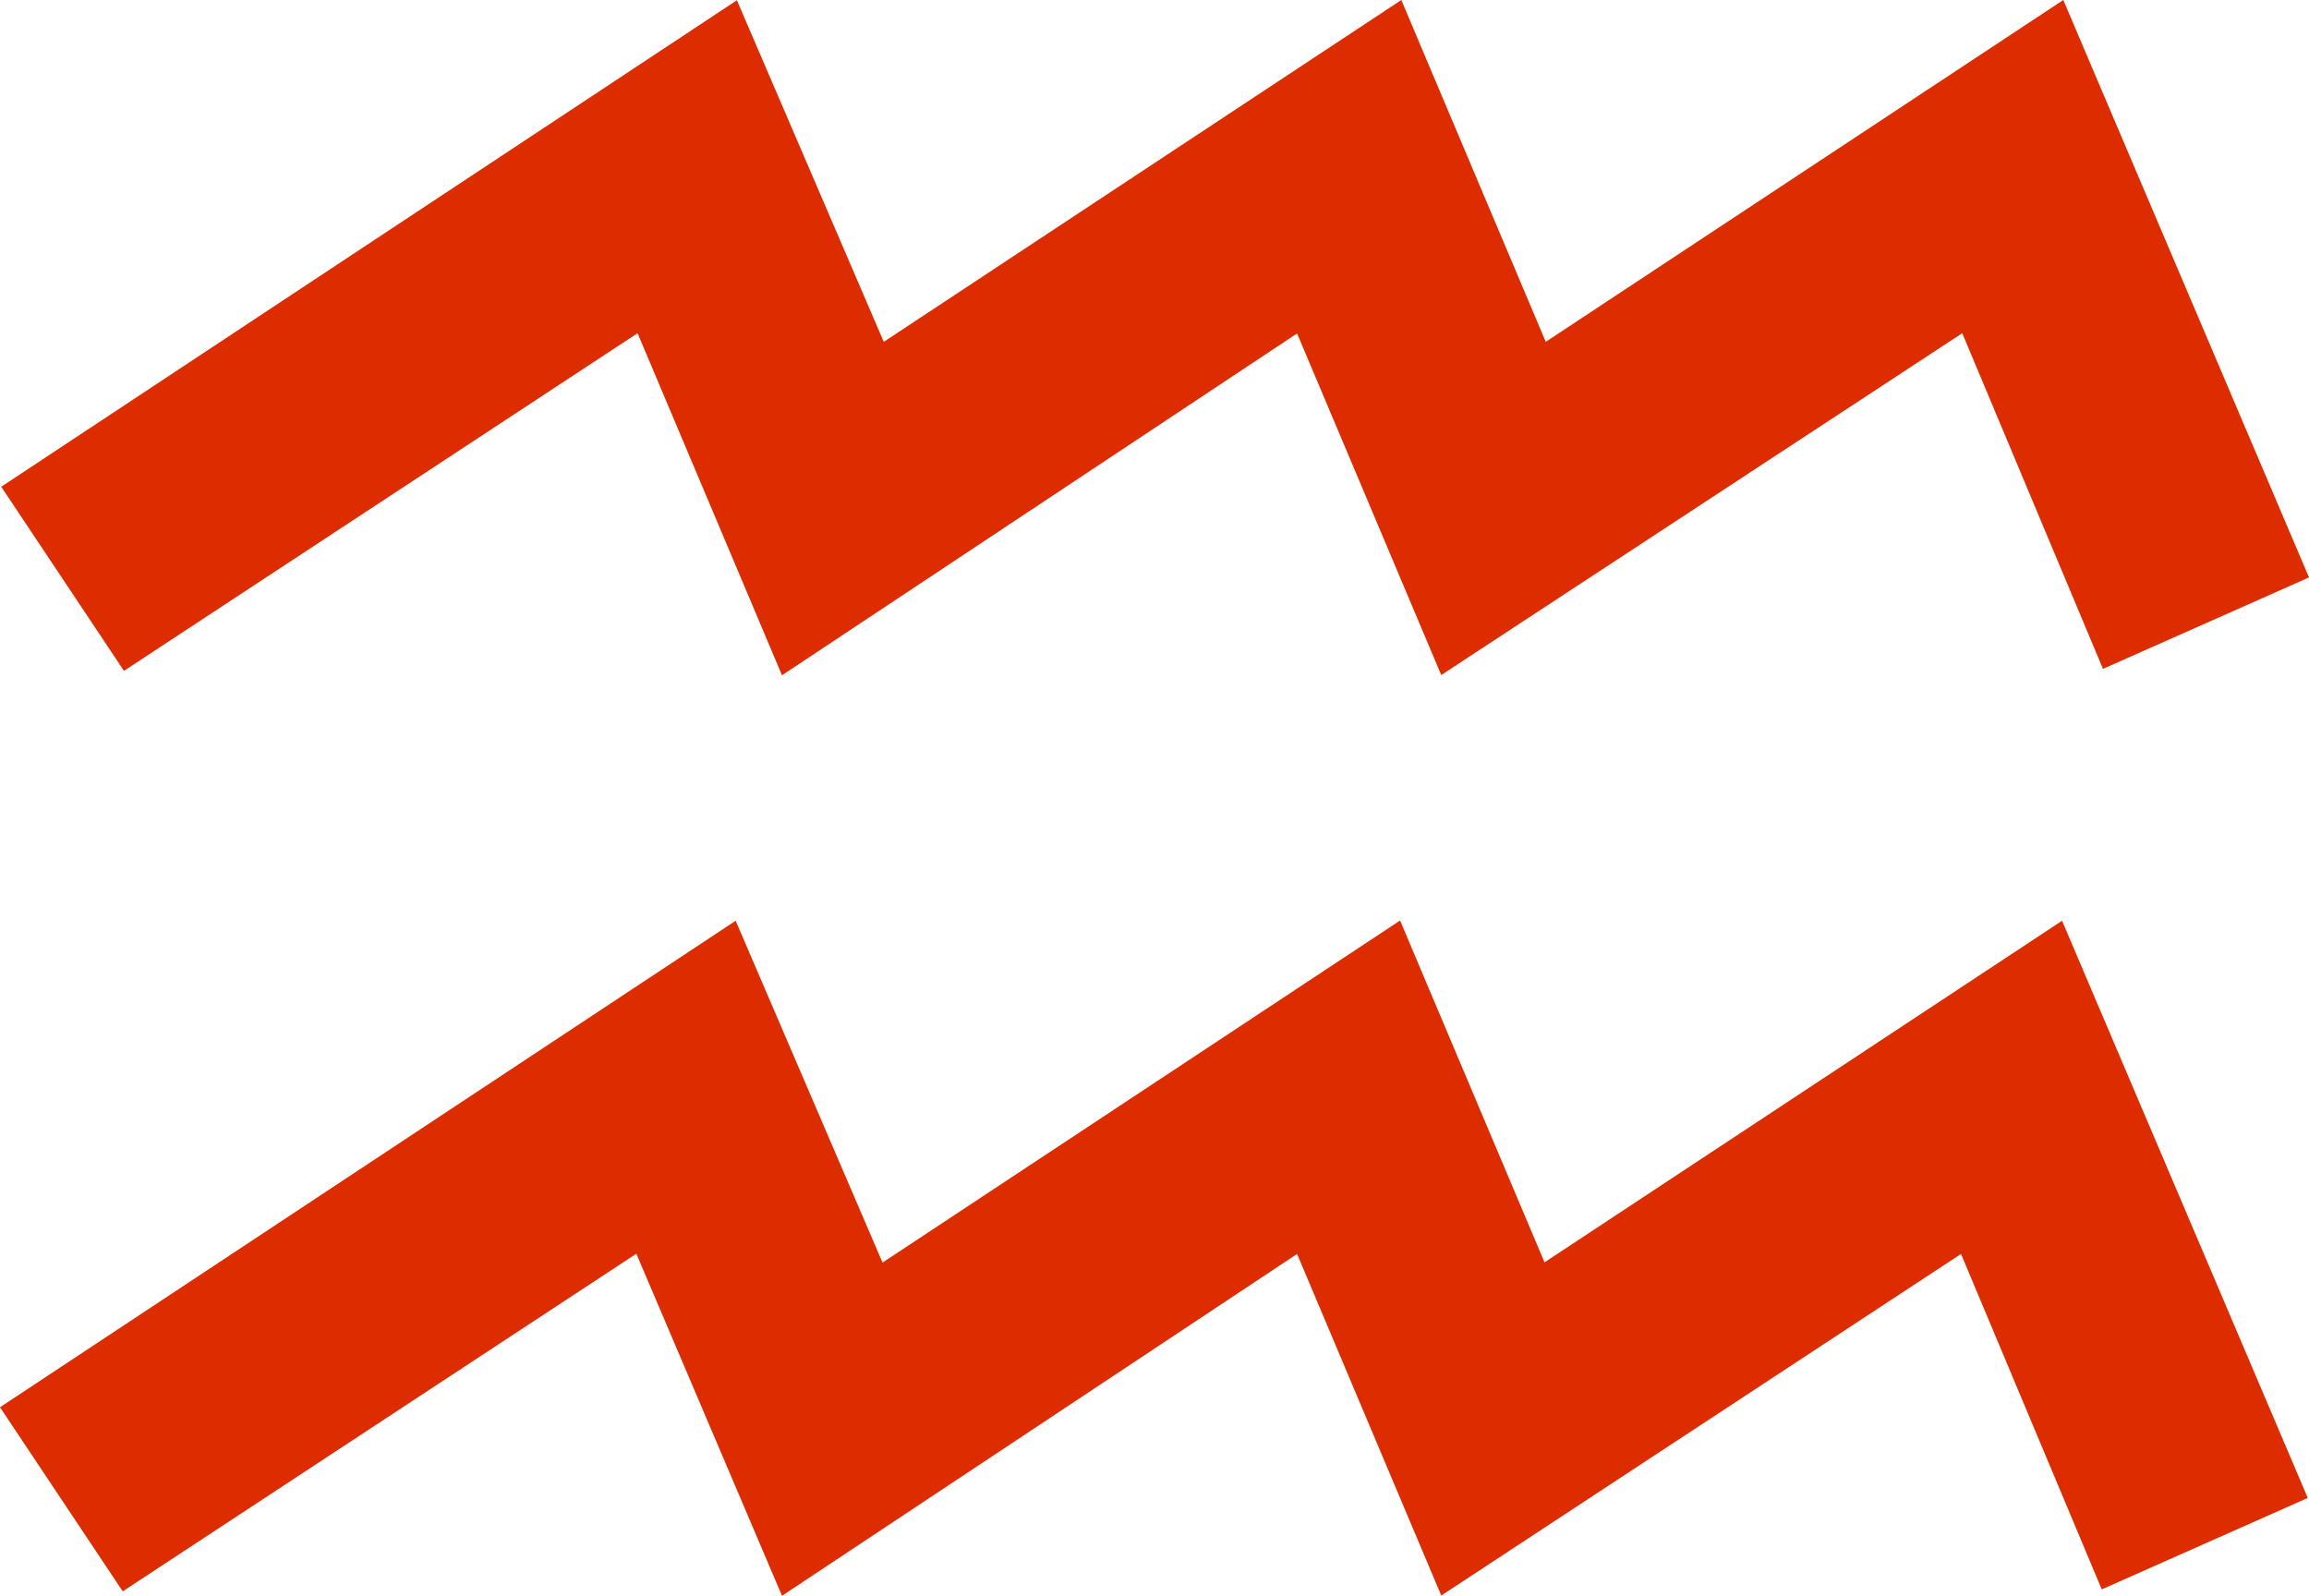
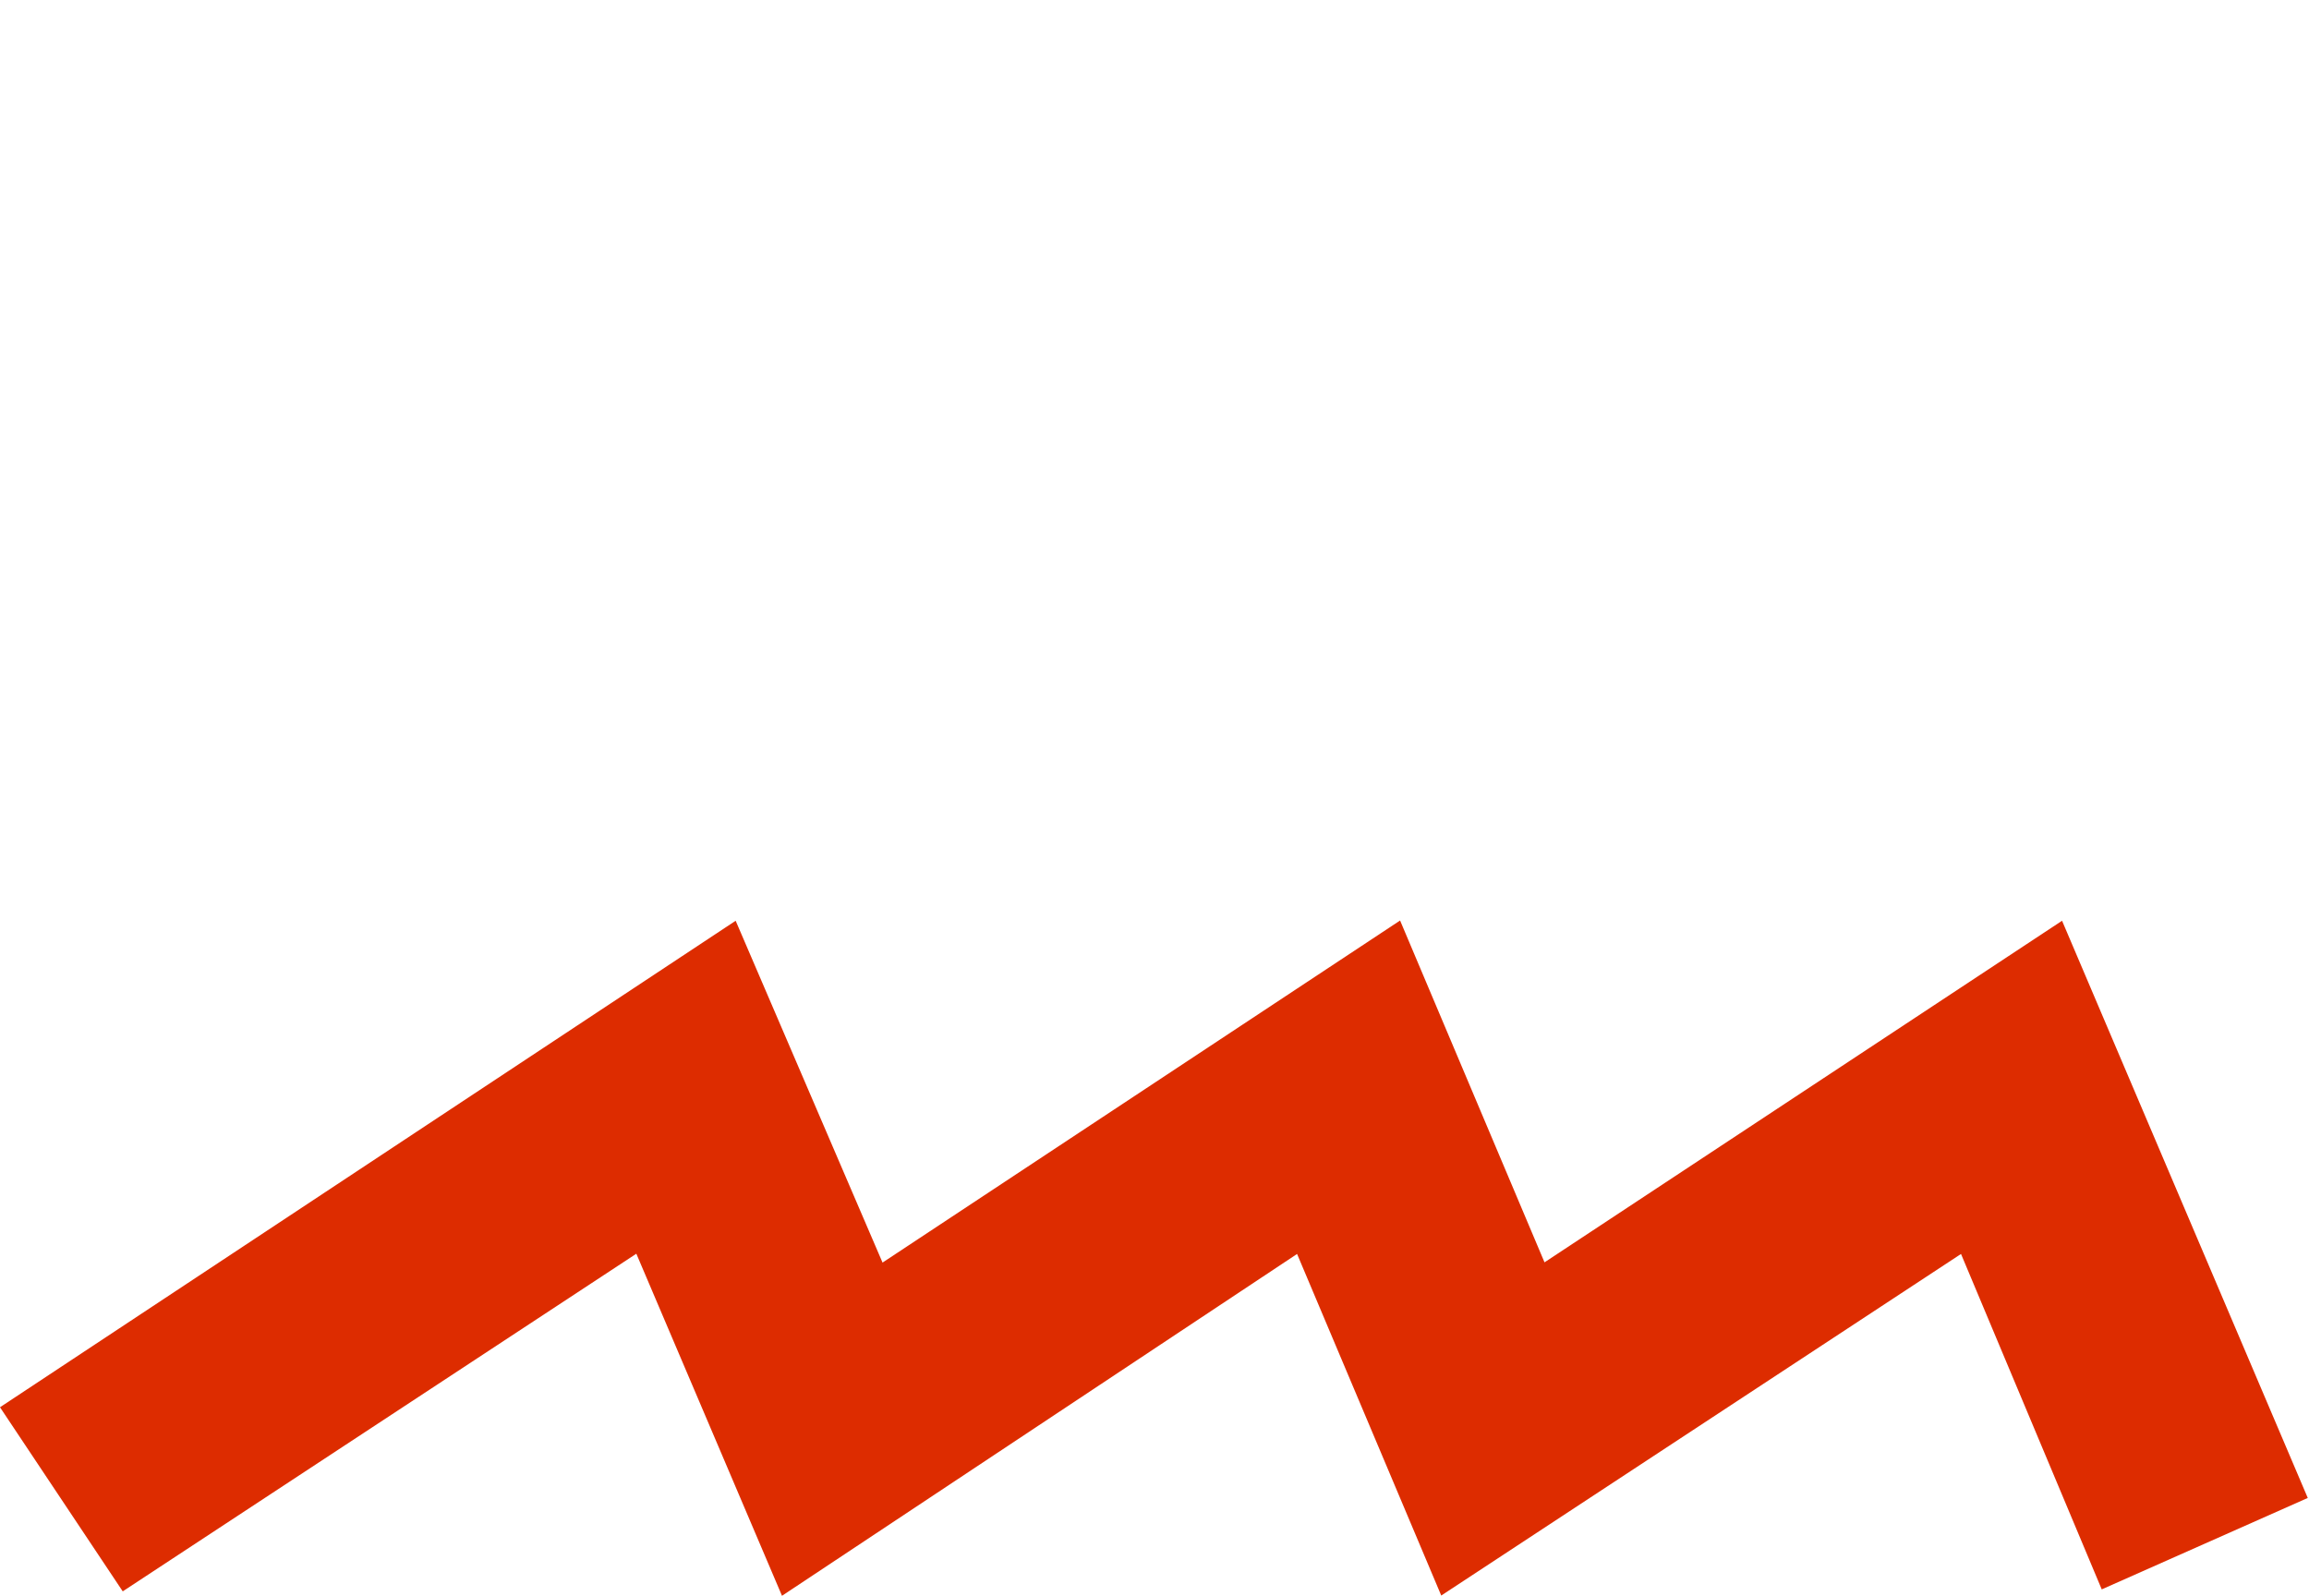
<svg xmlns="http://www.w3.org/2000/svg" id="wodnik" viewBox="0 0 93.69 64.75">
  <defs>
    <style>.cls-1{fill:#dd2c00;}</style>
  </defs>
  <title>11_wodnik</title>
-   <polygon class="cls-1" points="25.87 13.52 31.73 27.4 52.63 13.53 58.48 27.39 79.62 13.52 85.33 27.14 93.69 23.43 83.72 0 62.72 13.87 56.86 0 35.86 13.87 29.9 0.01 0.05 19.75 5.03 27.22 25.87 13.52" />
  <polygon class="cls-1" points="62.67 51.22 56.81 37.35 35.81 51.23 29.85 37.36 0 57.1 4.98 64.57 25.82 50.87 31.73 64.75 52.63 50.88 58.48 64.74 79.57 50.88 85.28 64.49 93.64 60.78 83.67 37.36 62.67 51.22" />
</svg>